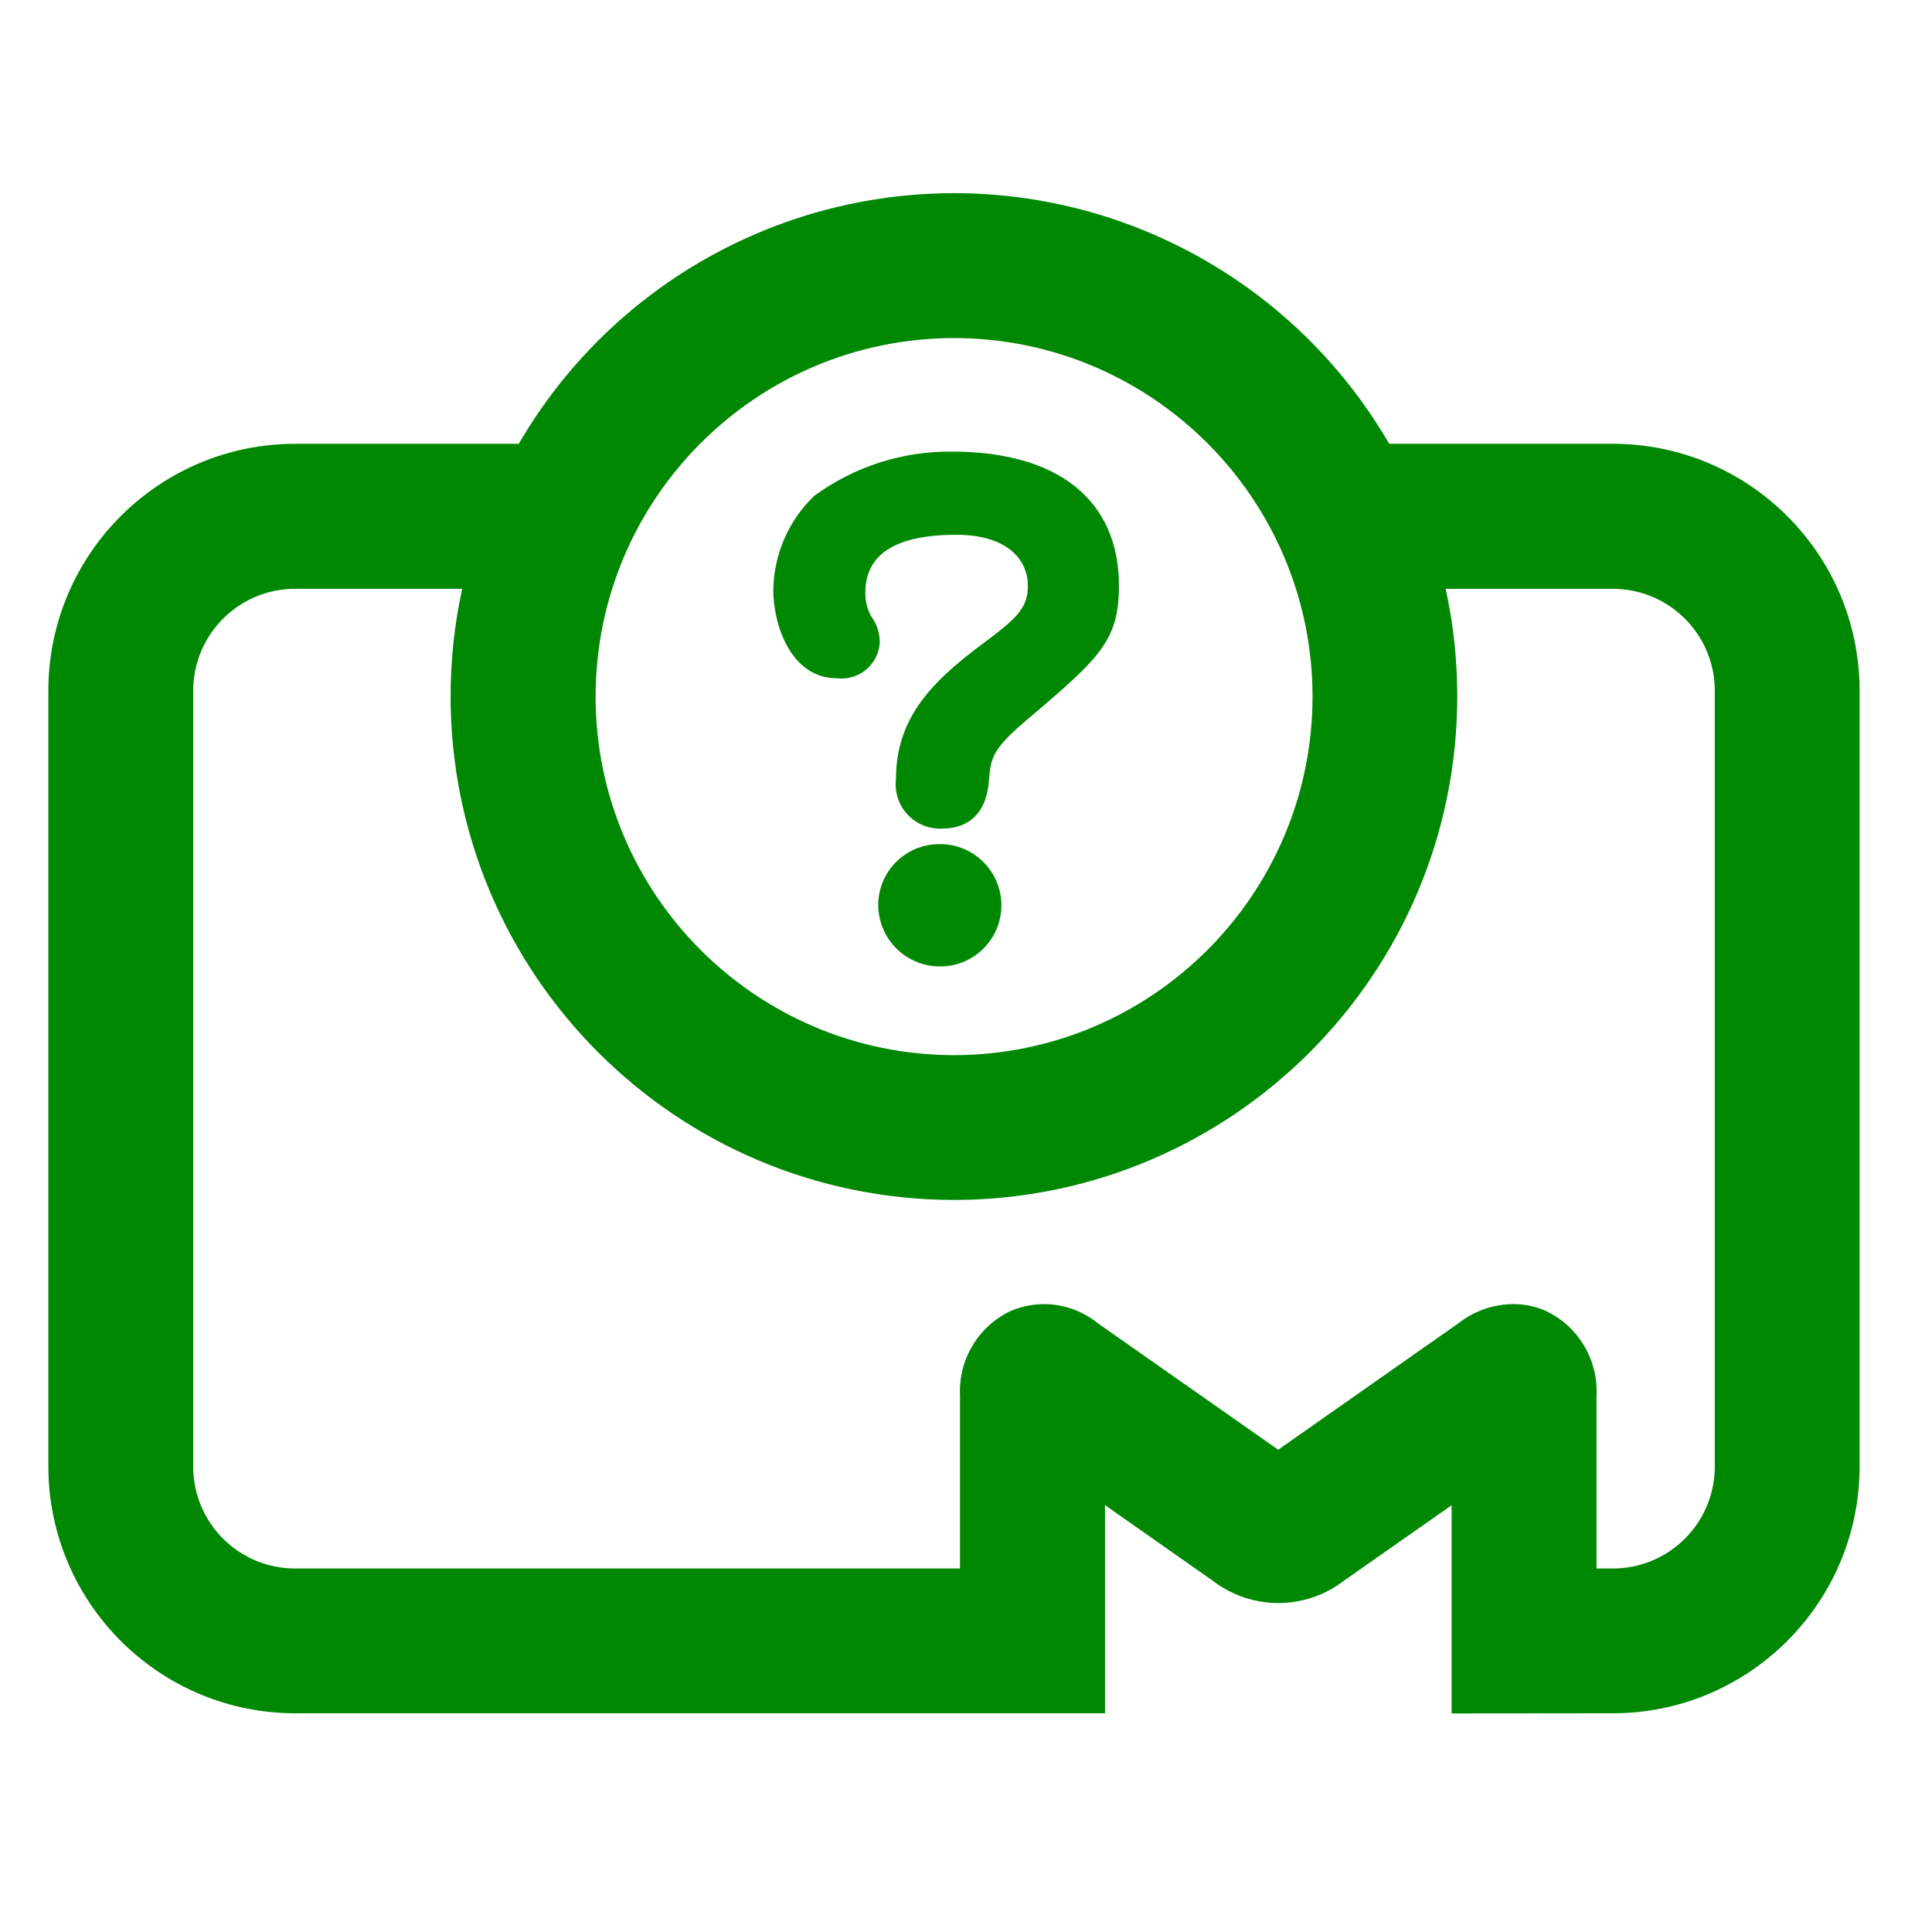
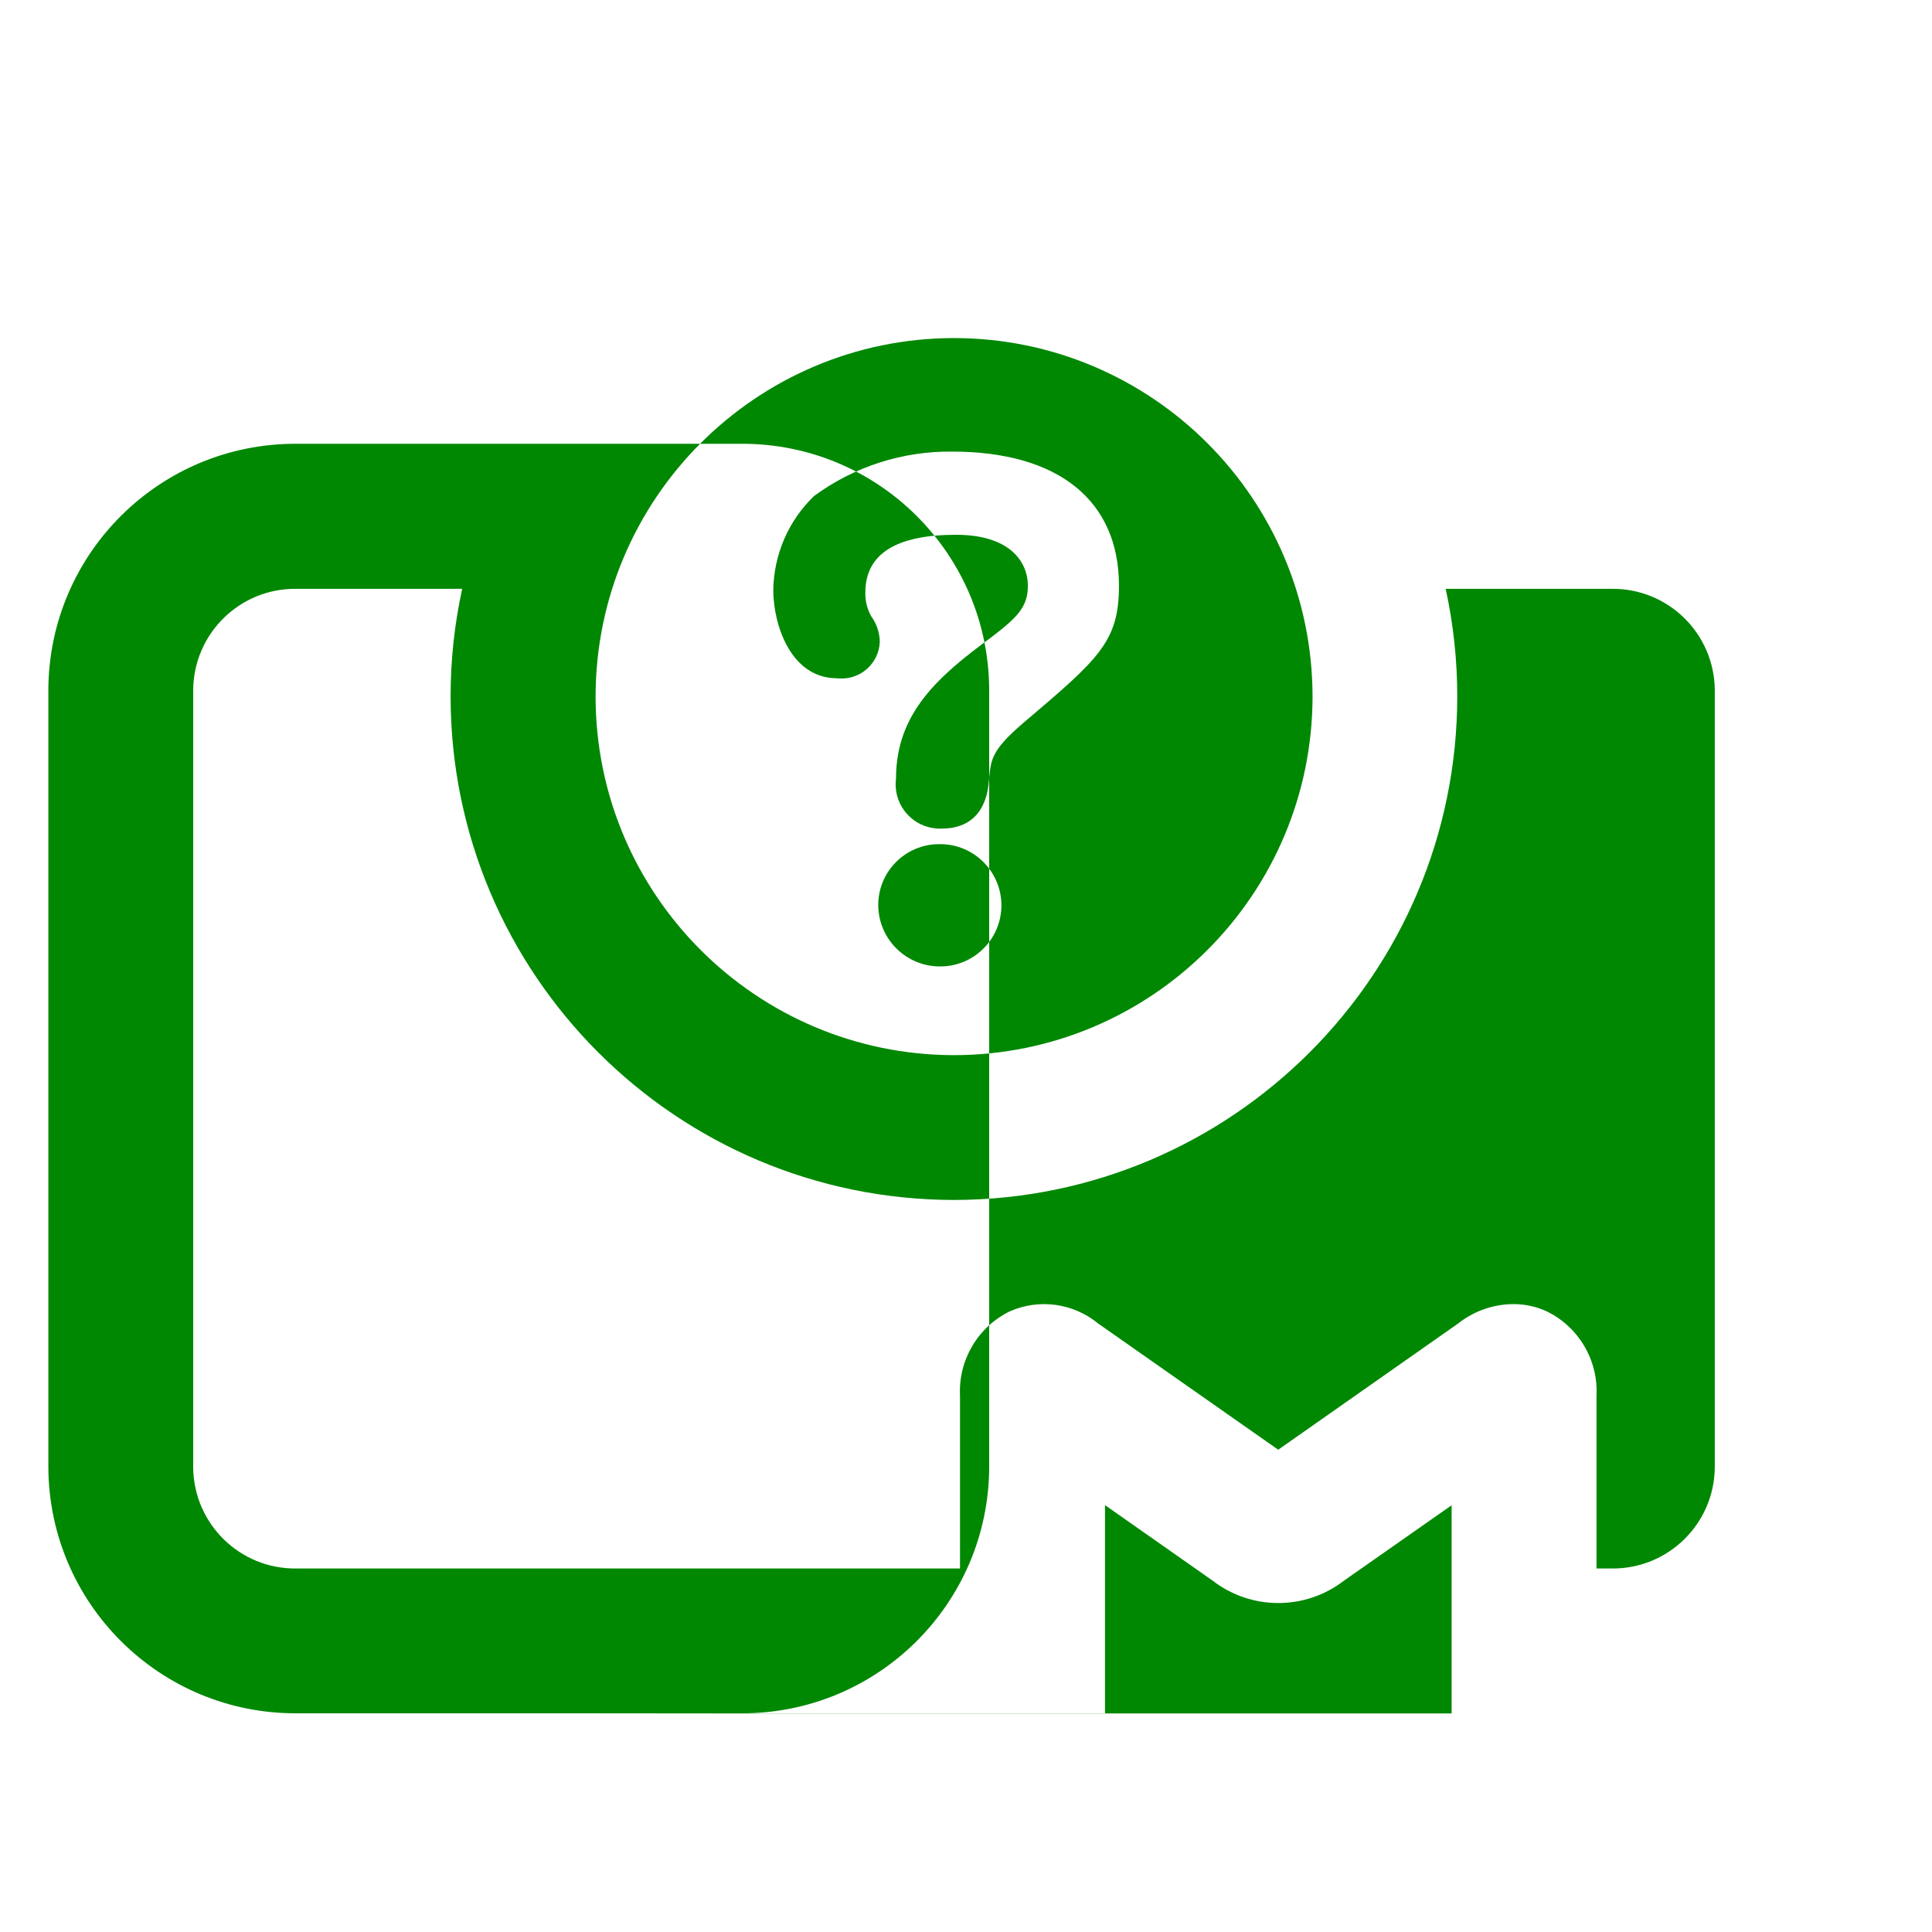
<svg xmlns="http://www.w3.org/2000/svg" id="ticket_lost" baseProfile="tiny" version="1.2" viewBox="0 0 40 40">
-   <path id="_合体_9" data-name="合体_9" d="M30.054,35.475v-4.31l-2.226,1.559c-.802.62-1.922.62-2.724,0l-2.226-1.562v4.31H6.135c-2.82.01-5.116-2.265-5.134-5.085V14.272c.017-2.82,2.313-5.094,5.134-5.084h4.606c1.866-3.211,5.298-5.187,9.012-5.189,3.713.002,7.144,1.979,9.009,5.189h4.609c2.819-.009,5.114,2.265,5.13,5.084v16.115c-.016,2.819-2.311,5.094-5.13,5.085l-3.317.003ZM32.023,27.15c.663.323,1.068,1.011,1.031,1.747v3.577h.316c1.164.012,2.117-.92,2.133-2.084V14.275c-.016-1.164-.969-2.096-2.133-2.084h-3.439c.16.732.24,1.48.24,2.23-.006,5.752-4.666,10.415-10.419,10.423-5.754-.006-10.417-4.669-10.423-10.423,0-.75.08-1.498.24-2.23h-3.436c-1.164-.013-2.118.92-2.133,2.084v16.115c.015,1.164.969,2.097,2.133,2.084h13.743v-3.577c-.037-.736.368-1.424,1.031-1.747.607-.268,1.313-.171,1.827.25l3.73,2.615,3.727-2.615c.323-.255.722-.396,1.134-.4.24-.002.478.049.696.149h0ZM12.331,14.421c.003,4.098,3.323,7.42,7.422,7.425,4.098-.006,7.417-3.327,7.422-7.425-.006-4.097-3.325-7.417-7.422-7.422-4.097.004-7.417,3.324-7.422,7.421h0ZM18.183,18.745c-.004-.696.558-1.264,1.254-1.268h.028c.7,0,1.268.568,1.268,1.268-.002.699-.568,1.265-1.268,1.264-.702.003-1.275-.562-1.282-1.264ZM18.551,16.116c0-1.358.886-2.122,1.959-2.911.549-.42.771-.635.771-1.077,0-.51-.39-1.056-1.486-1.056-1.247,0-1.879.4-1.879,1.195-.004.157.03.312.1.452l.018.035c.116.157.18.347.181.542-.022.438-.395.774-.832.751-.019,0-.036-.002-.054-.004-.962,0-1.319-1.119-1.319-1.824.01-.738.314-1.441.847-1.952.828-.607,1.831-.929,2.858-.917,2.2,0,3.452,1.014,3.452,2.778,0,1.16-.42,1.515-1.979,2.838l-.024.021c-.635.549-.649.736-.687,1.15-.041.66-.386,1.018-.976,1.018-.507.022-.936-.37-.957-.877-.003-.054,0-.108.007-.162h0Z" fill="#008803" />
+   <path id="_合体_9" data-name="合体_9" d="M30.054,35.475v-4.31l-2.226,1.559c-.802.62-1.922.62-2.724,0l-2.226-1.562v4.31H6.135c-2.82.01-5.116-2.265-5.134-5.085V14.272c.017-2.82,2.313-5.094,5.134-5.084h4.606h4.609c2.819-.009,5.114,2.265,5.13,5.084v16.115c-.016,2.819-2.311,5.094-5.13,5.085l-3.317.003ZM32.023,27.15c.663.323,1.068,1.011,1.031,1.747v3.577h.316c1.164.012,2.117-.92,2.133-2.084V14.275c-.016-1.164-.969-2.096-2.133-2.084h-3.439c.16.732.24,1.48.24,2.23-.006,5.752-4.666,10.415-10.419,10.423-5.754-.006-10.417-4.669-10.423-10.423,0-.75.08-1.498.24-2.23h-3.436c-1.164-.013-2.118.92-2.133,2.084v16.115c.015,1.164.969,2.097,2.133,2.084h13.743v-3.577c-.037-.736.368-1.424,1.031-1.747.607-.268,1.313-.171,1.827.25l3.73,2.615,3.727-2.615c.323-.255.722-.396,1.134-.4.24-.002.478.049.696.149h0ZM12.331,14.421c.003,4.098,3.323,7.42,7.422,7.425,4.098-.006,7.417-3.327,7.422-7.425-.006-4.097-3.325-7.417-7.422-7.422-4.097.004-7.417,3.324-7.422,7.421h0ZM18.183,18.745c-.004-.696.558-1.264,1.254-1.268h.028c.7,0,1.268.568,1.268,1.268-.002.699-.568,1.265-1.268,1.264-.702.003-1.275-.562-1.282-1.264ZM18.551,16.116c0-1.358.886-2.122,1.959-2.911.549-.42.771-.635.771-1.077,0-.51-.39-1.056-1.486-1.056-1.247,0-1.879.4-1.879,1.195-.004.157.03.312.1.452l.018.035c.116.157.18.347.181.542-.022.438-.395.774-.832.751-.019,0-.036-.002-.054-.004-.962,0-1.319-1.119-1.319-1.824.01-.738.314-1.441.847-1.952.828-.607,1.831-.929,2.858-.917,2.2,0,3.452,1.014,3.452,2.778,0,1.16-.42,1.515-1.979,2.838l-.024.021c-.635.549-.649.736-.687,1.15-.041.66-.386,1.018-.976,1.018-.507.022-.936-.37-.957-.877-.003-.054,0-.108.007-.162h0Z" fill="#008803" />
</svg>